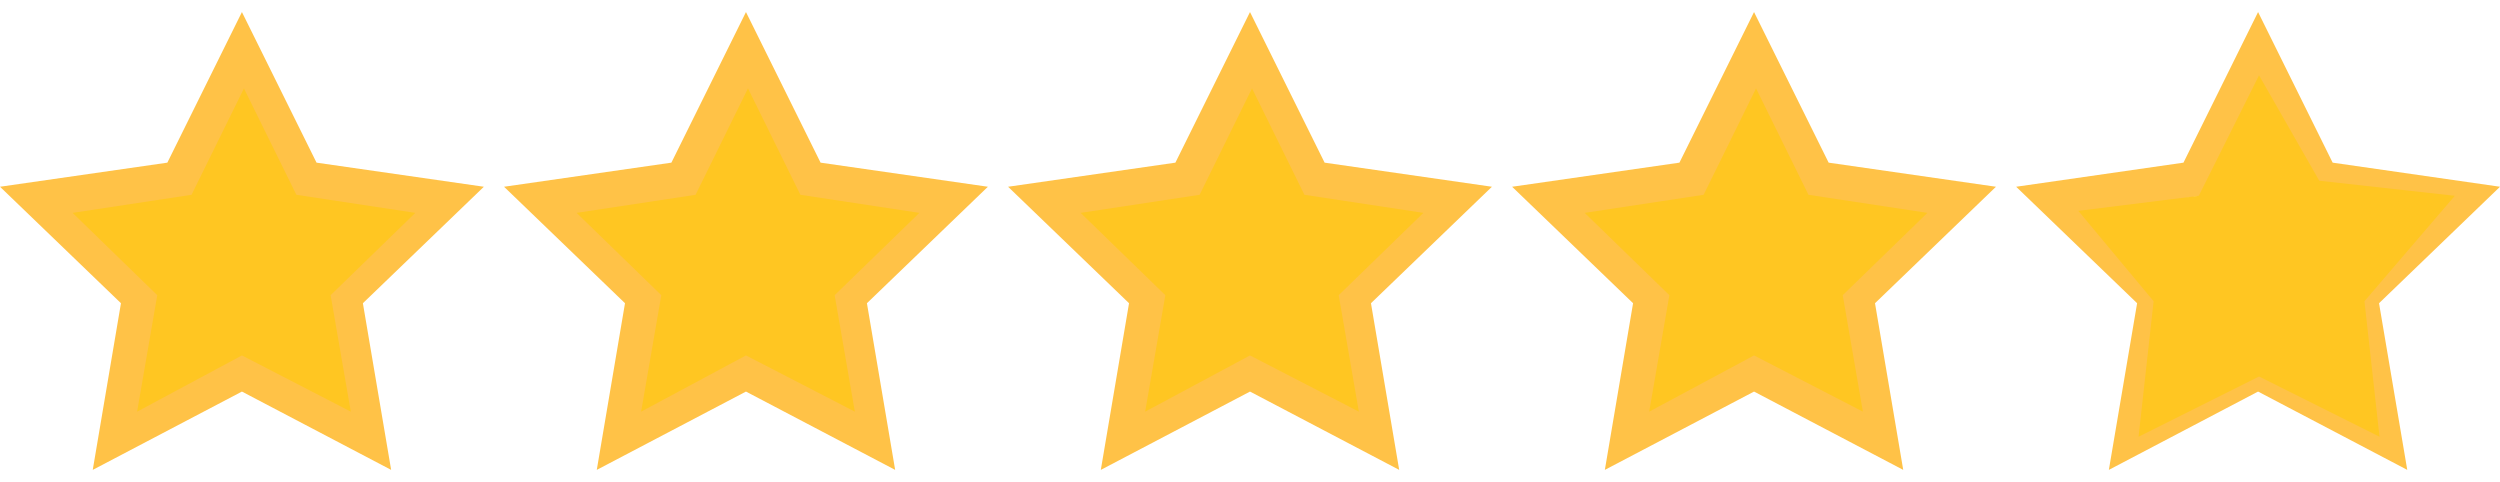
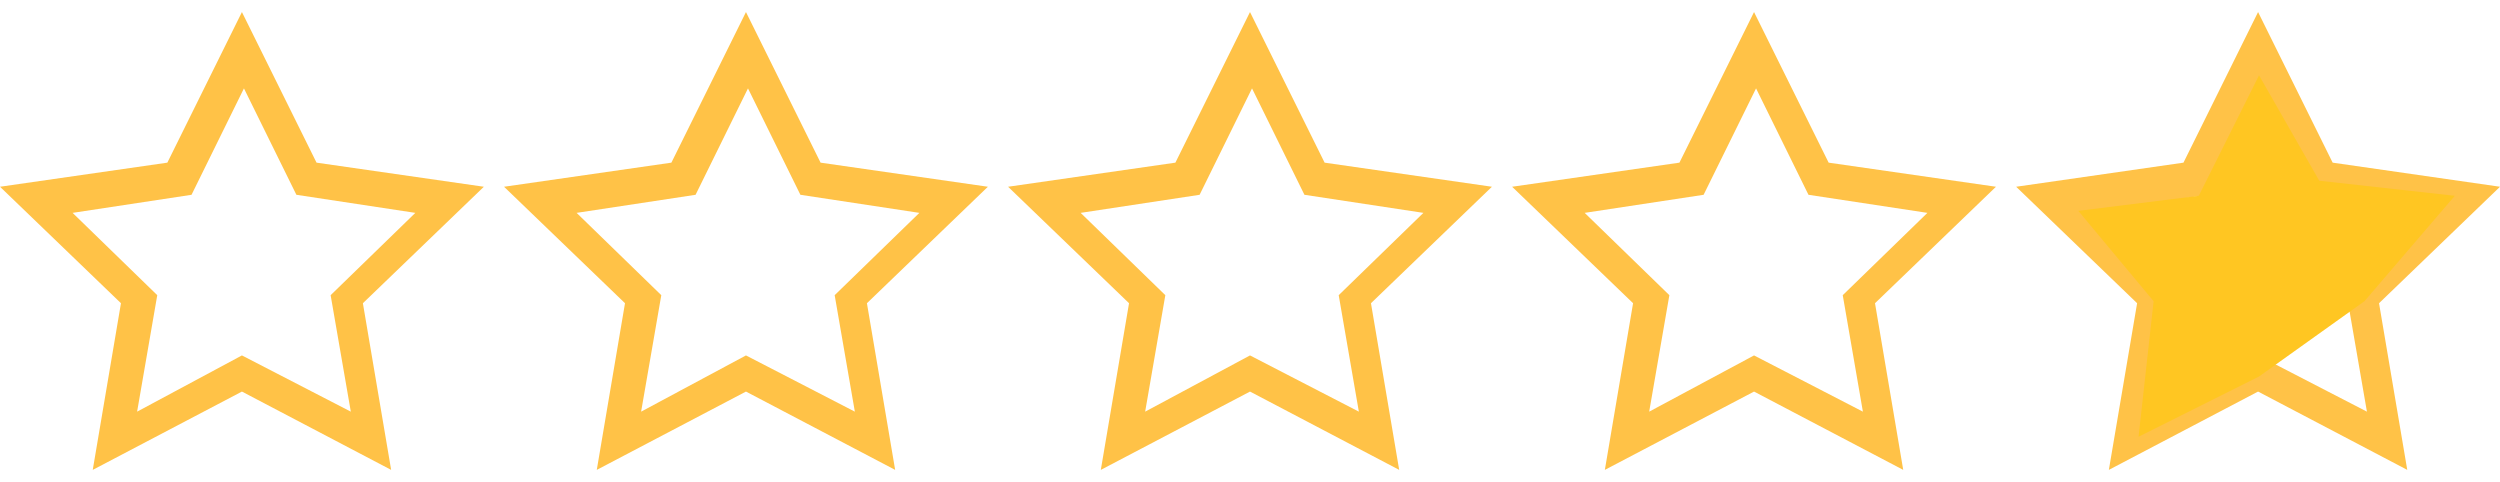
<svg xmlns="http://www.w3.org/2000/svg" width="83" height="16" viewBox="0 0 83 16" fill="none">
-   <path d="M1.406 6.6L5.756 5.867L8.032 1.533L10.107 5.8L14.793 6.6L11.513 9.8L12.182 14.467L8.032 12.467L3.882 14.467L4.418 9.867L1.406 6.6ZM18.073 6.6L22.423 5.867L24.699 1.533L26.841 5.8L31.46 6.6L28.18 9.8L28.916 14.467L24.699 12.467L20.616 14.467L21.152 9.867L18.073 6.6ZM35.074 6.6L39.425 5.867L41.701 1.533L43.776 5.8L48.461 6.6L45.181 9.8L45.918 14.467L41.701 12.467L37.551 14.467L38.086 9.867L35.074 6.6ZM51.54 6.6L55.891 5.867L58.167 1.533L60.309 5.8L64.927 6.6L61.648 9.8L62.384 14.467L58.167 12.467L54.084 14.467L54.619 9.867L51.54 6.6Z" fill="#FFC622" />
  <path d="M16.064 6.2L10.509 5.4L8.032 0.4L5.556 5.4L0 6.2L4.016 10.067L3.079 15.6L8.032 13L12.986 15.6L12.048 10.067L16.064 6.2ZM8.032 11.8L4.552 13.667L5.221 9.8L2.41 7.067L6.359 6.467L8.099 2.934L9.84 6.467L13.789 7.067L10.977 9.8L11.647 13.667L8.032 11.8ZM32.798 6.2L27.243 5.4L24.766 0.4L22.29 5.4L16.734 6.2L20.75 10.067L19.813 15.6L24.766 13L29.719 15.6L28.782 10.067L32.798 6.2ZM24.766 11.8L21.285 13.667L21.955 9.8L19.143 7.067L23.093 6.467L24.833 2.934L26.573 6.467L30.523 7.067L27.711 9.8L28.381 13.667L24.766 11.8ZM49.532 6.2L43.977 5.4L41.5 0.4L39.023 5.4L33.468 6.2L37.484 10.067L36.547 15.6L41.5 13L46.453 15.6L45.516 10.067L49.532 6.2ZM41.5 11.8L38.019 13.667L38.689 9.8L35.877 7.067L39.827 6.467L41.567 2.934L43.307 6.467L47.257 7.067L44.445 9.8L45.114 13.667L41.5 11.8ZM66.266 6.2L60.711 5.4L58.234 0.4L55.757 5.4L50.202 6.2L54.218 10.067L53.281 15.6L58.234 13L63.187 15.6L62.25 10.067L66.266 6.2ZM58.234 11.8L54.753 13.667L55.423 9.8L52.611 7.067L56.56 6.467L58.301 2.934L60.041 6.467L63.99 7.067L61.179 9.8L61.848 13.667L58.234 11.8ZM83 6.2L77.444 5.4L74.968 0.4L72.491 5.4L66.936 6.2L70.952 10.067L70.014 15.6L74.968 13L79.921 15.6L78.984 10.067L83 6.2ZM74.968 11.8L71.487 13.667L72.156 9.8L69.345 7.067L73.294 6.467L75.035 2.934L76.775 6.467L80.724 7.067L77.913 9.8L78.582 13.667L74.968 11.8Z" fill="#FFC247" />
-   <path d="M73 6.5L75 2.5L77 6L81.5 6.5L78.5 10L79 14.5L75 12.5L71 14.5L71.5 10L69 7L73 6.5Z" fill="#FFC622" />
+   <path d="M73 6.5L75 2.5L77 6L81.5 6.5L78.5 10L75 12.5L71 14.5L71.5 10L69 7L73 6.5Z" fill="#FFC622" />
</svg>